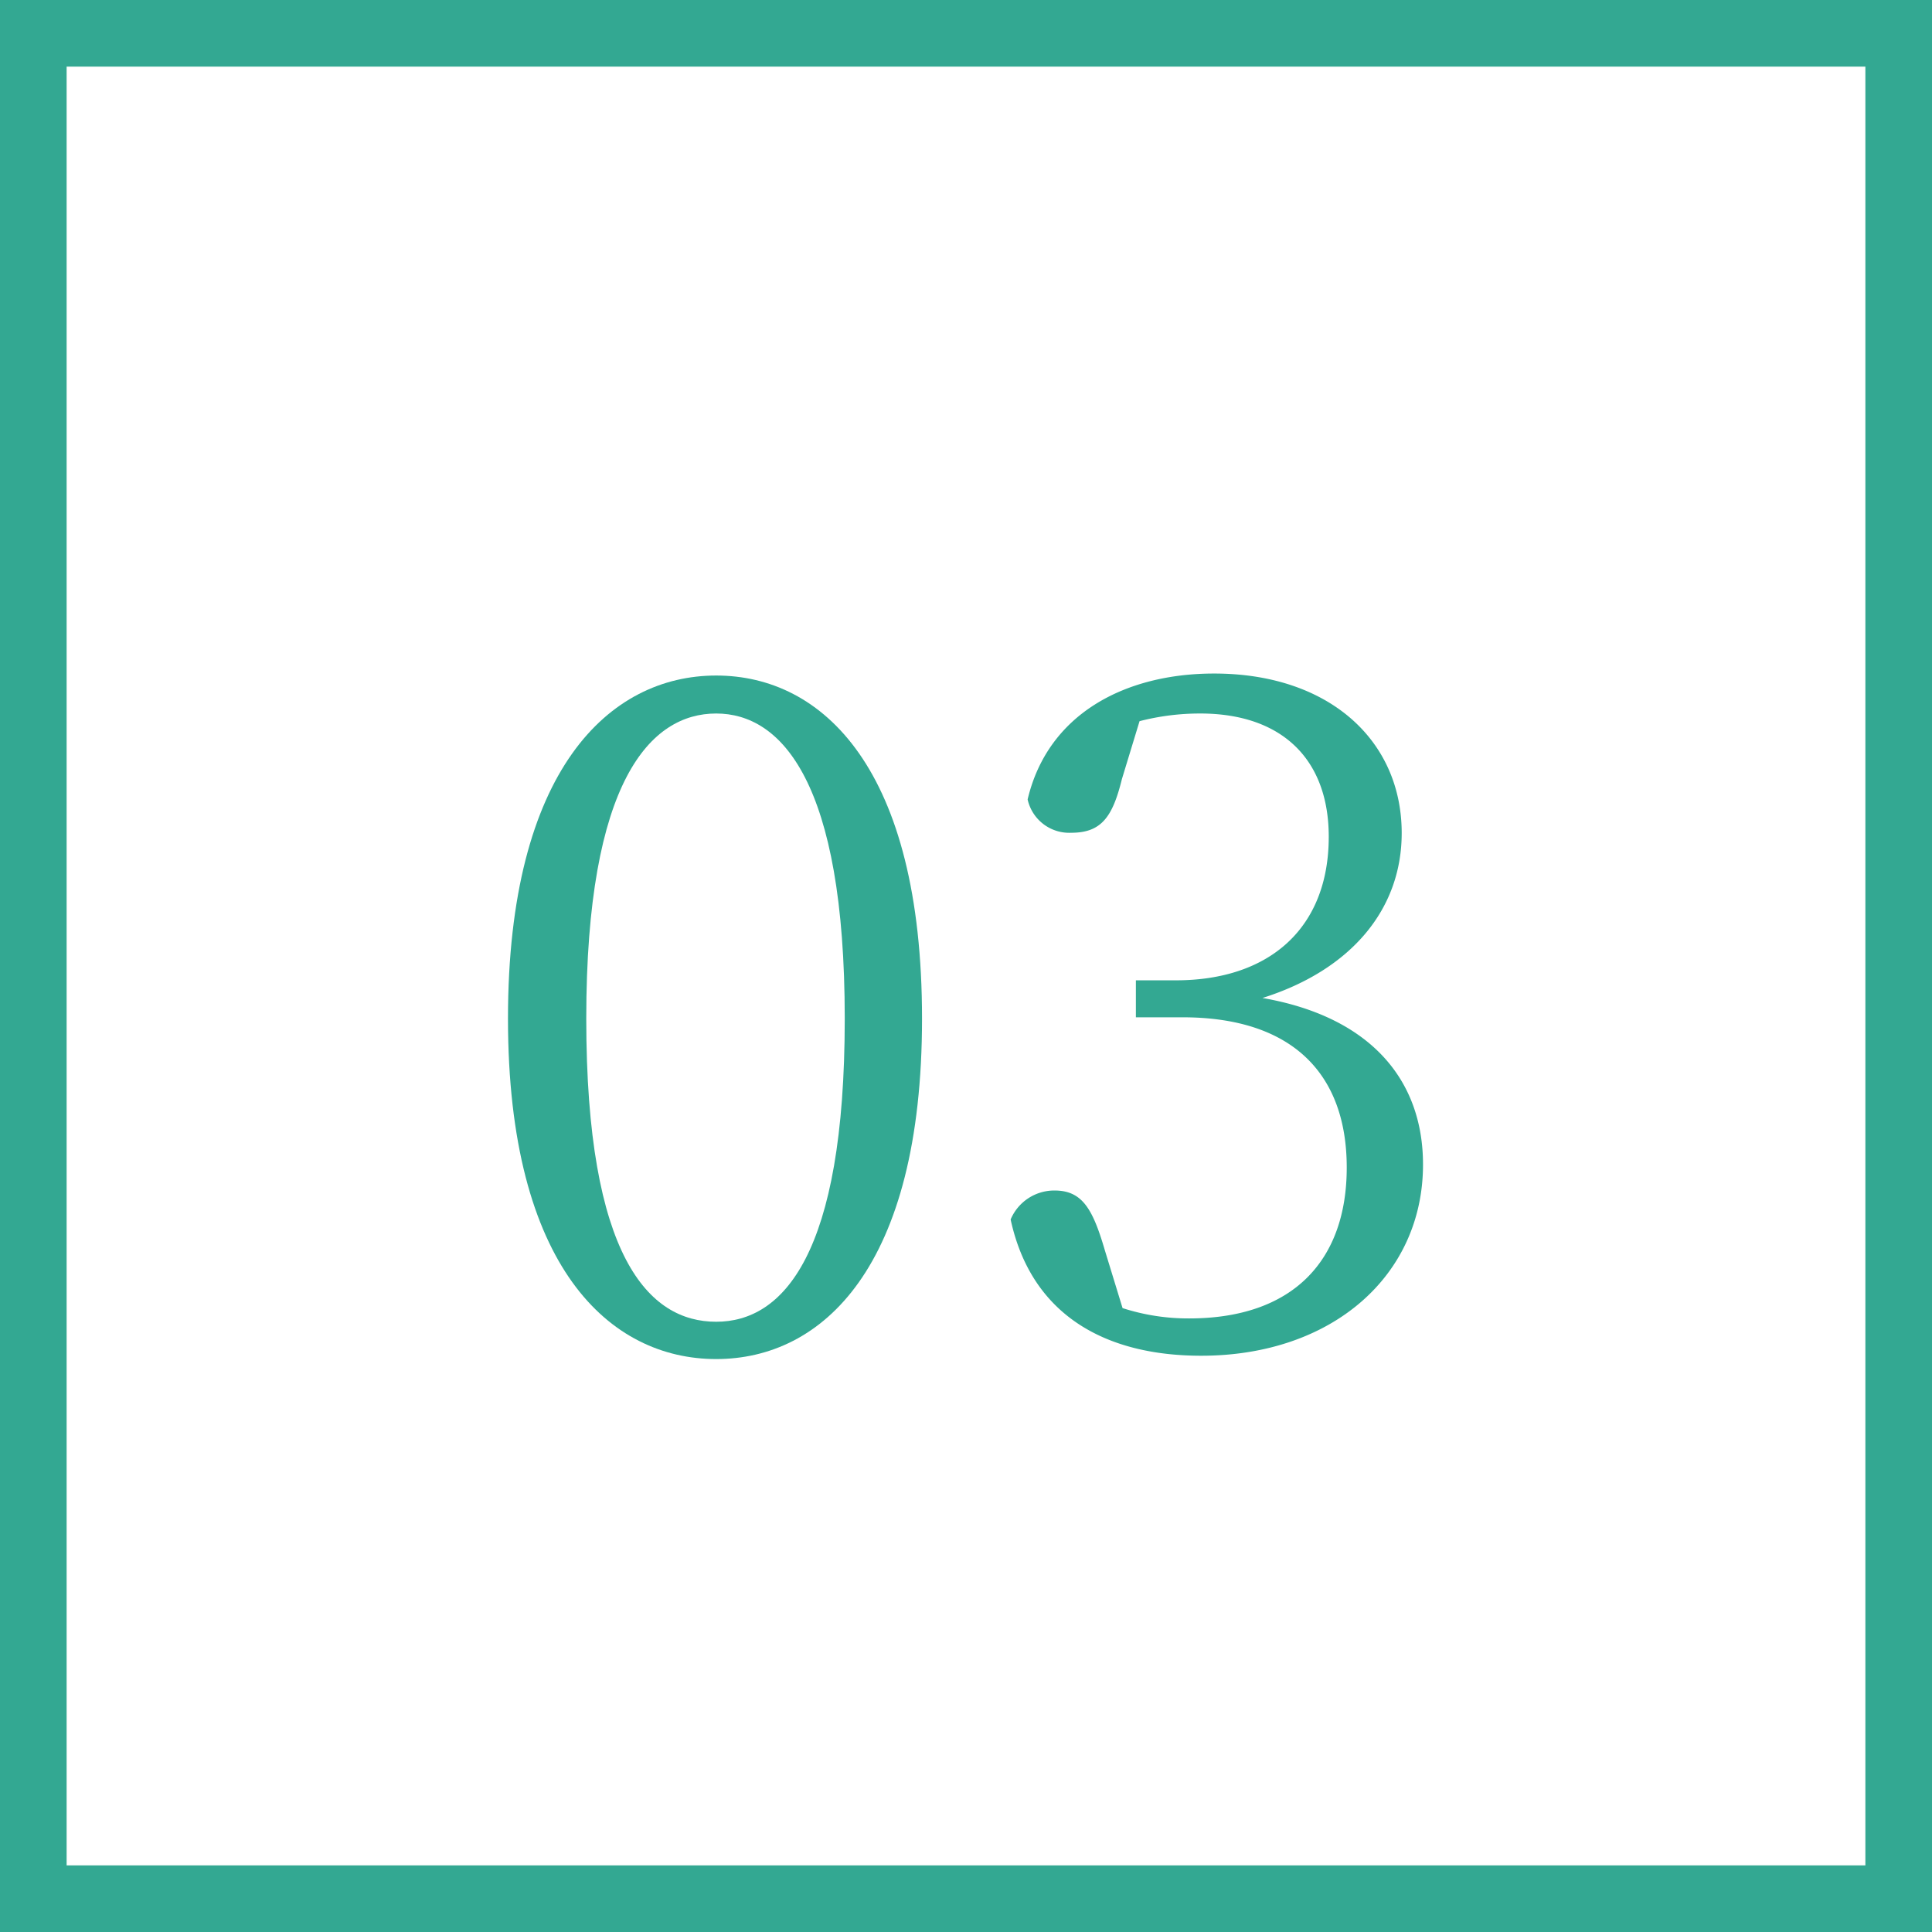
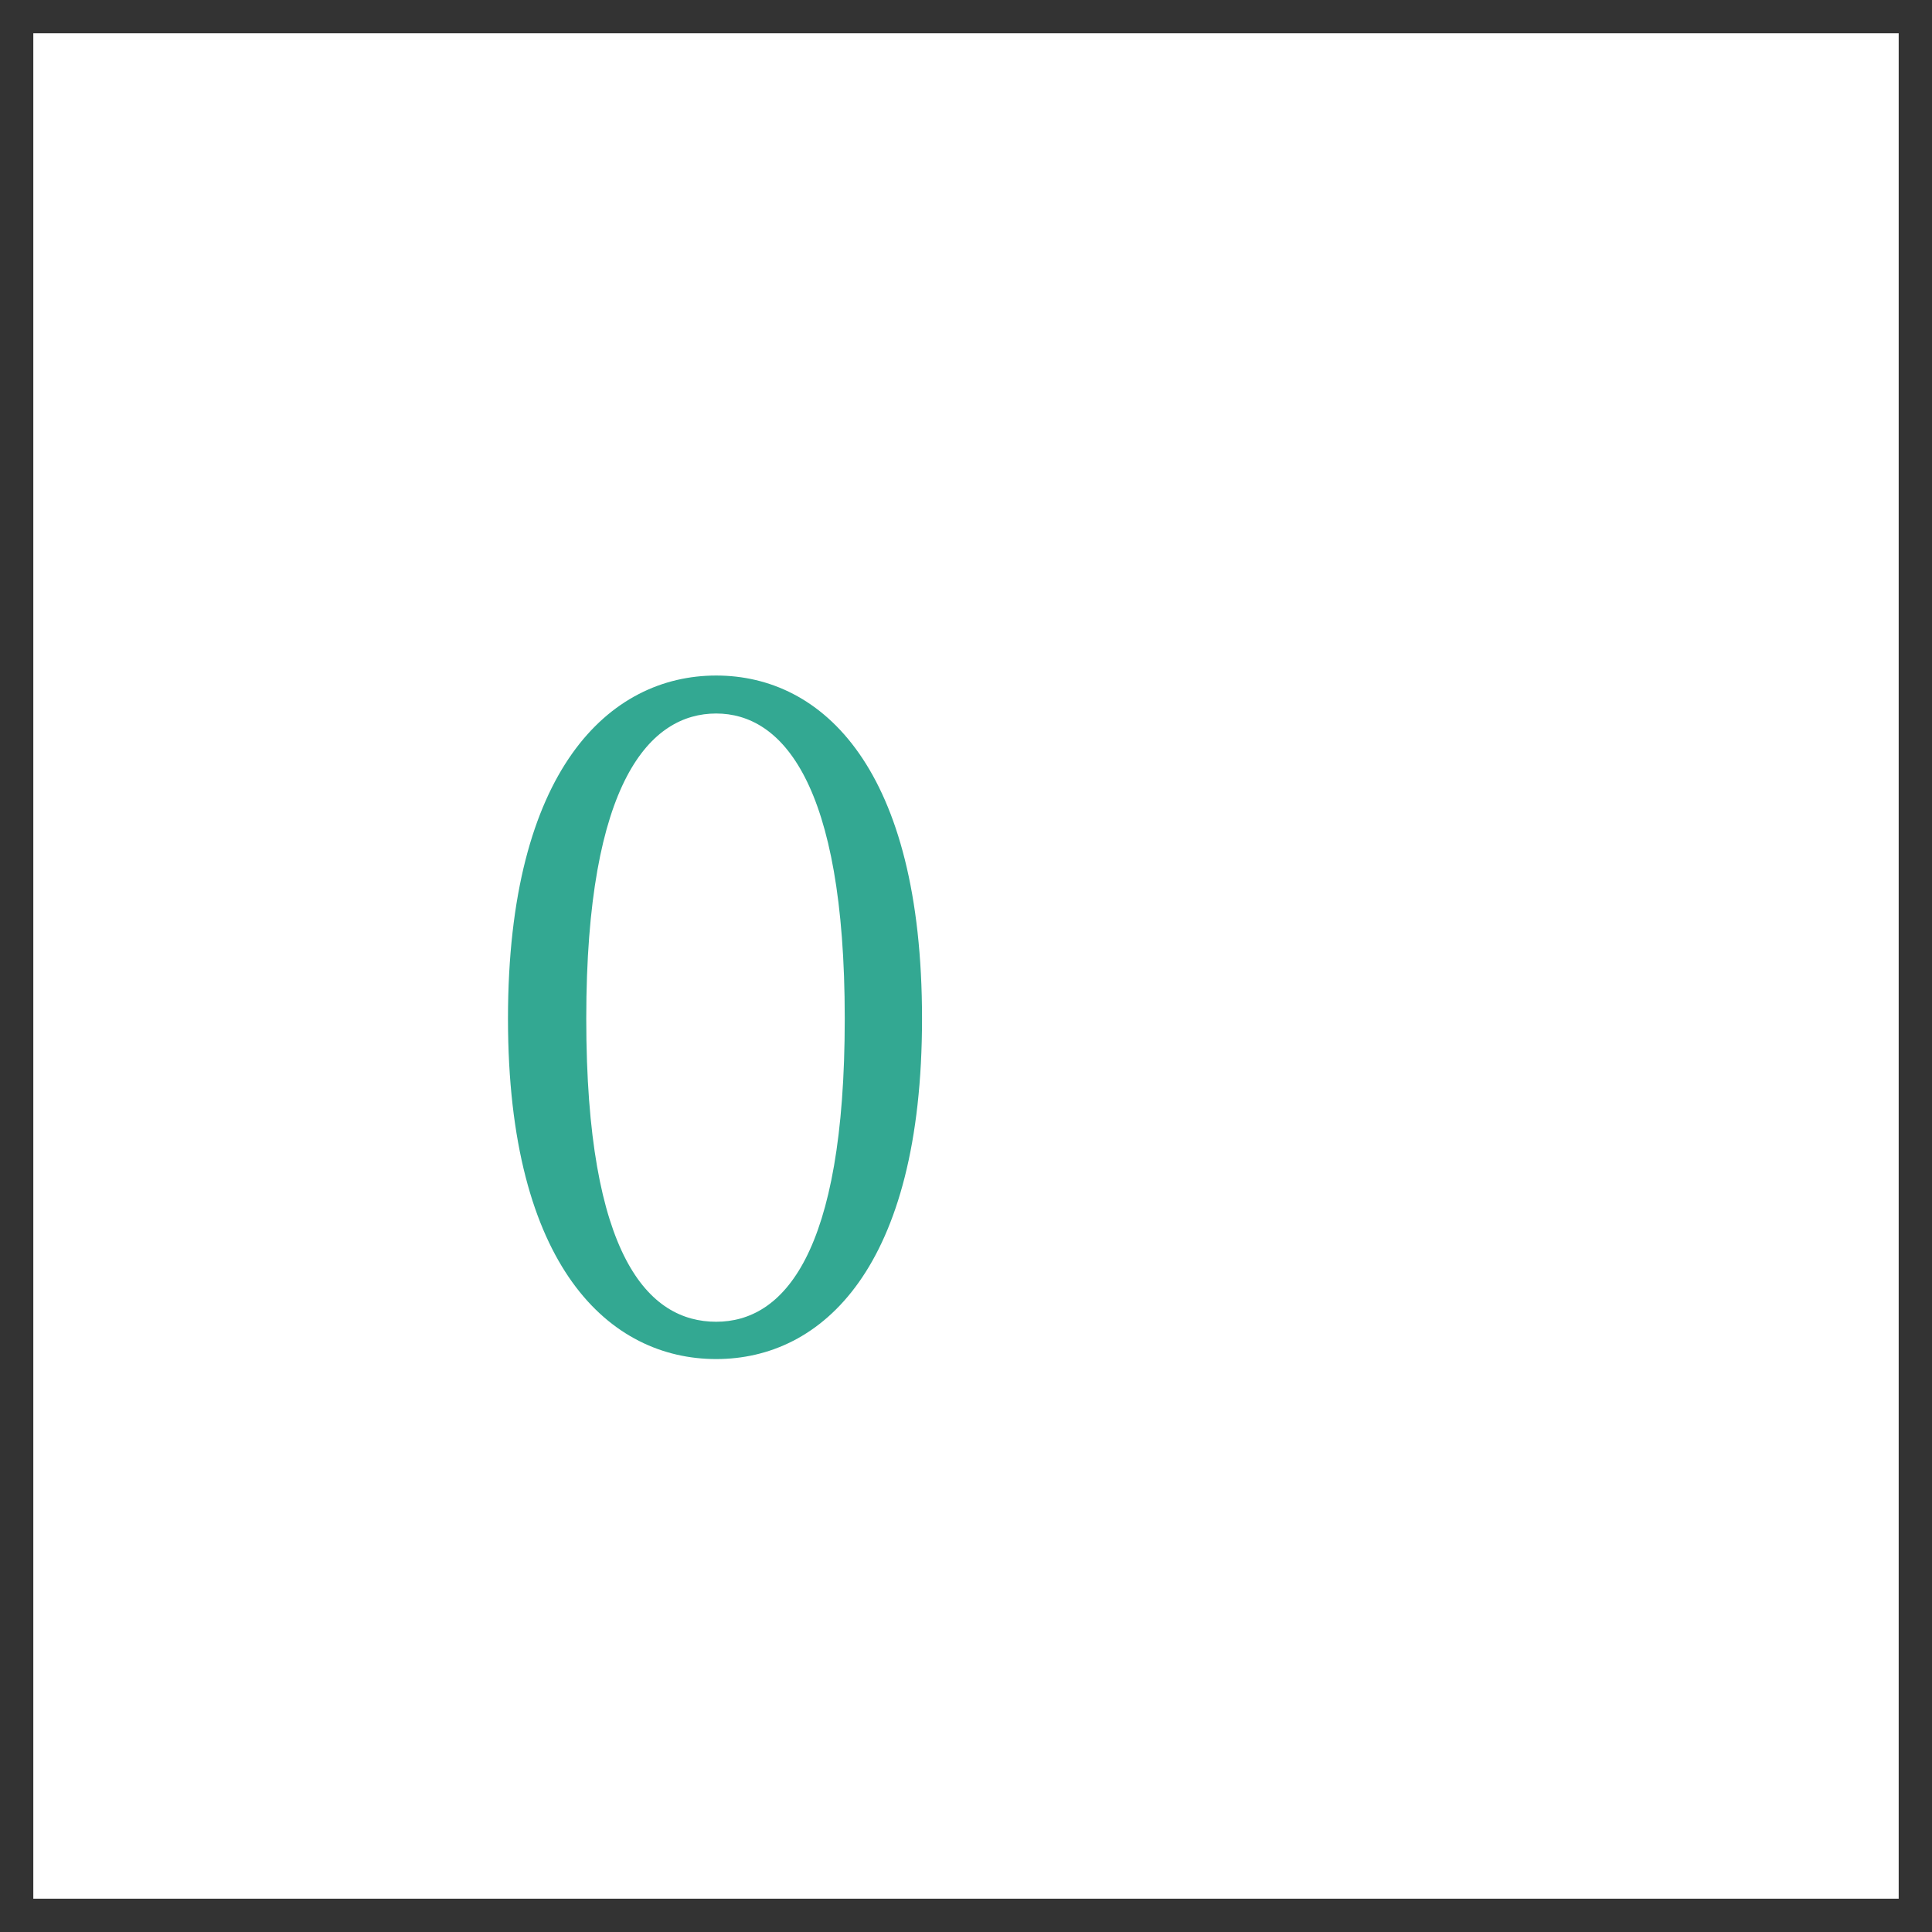
<svg xmlns="http://www.w3.org/2000/svg" width="58" height="58" viewBox="0 0 58 58">
  <rect x="0" y="0" width="58" height="58" fill="#333333" stroke="none" />
  <defs>
    <style>.cls-1{fill:#fff;}.cls-2{fill:#33a892;}</style>
  </defs>
  <title>implant‗step03</title>
  <g id="レイヤー_2" data-name="レイヤー 2">
    <g id="コンテンツ">
      <rect class="cls-1" x="1" y="1" width="56" height="56" />
-       <path class="cls-2" d="M56,2V56H2V2H56m2-2H0V58H58V0Z" />
-       <path class="cls-2" d="M27.68,30.58c0,7.48-3,10.22-6.18,10.22s-6.25-2.74-6.25-10.22,3.05-10.3,6.25-10.3S27.68,23.08,27.68,30.58Zm-6.18,9.1c2,0,3.86-2,3.86-9.1s-1.9-9.16-3.86-9.16-3.9,2-3.9,9.16S19.48,39.68,21.5,39.68Z" />
-       <path class="cls-2" d="M33.68,23.39C33.4,24.53,33.06,25,32.16,25a1.28,1.28,0,0,1-1.31-1c.61-2.58,2.94-3.78,5.6-3.78,3.44,0,5.63,2,5.63,4.79,0,2.29-1.52,4.11-4.18,4.95,3.22.56,4.82,2.44,4.82,5,0,3.33-2.72,5.74-6.66,5.74-2.89,0-5.1-1.23-5.72-4.09a1.42,1.42,0,0,1,1.32-.87c.84,0,1.15.57,1.51,1.8l.53,1.73a6.41,6.41,0,0,0,2,.31c3.11,0,4.73-1.73,4.73-4.53s-1.62-4.51-4.93-4.51H34.1V29.43h1.2c2.8,0,4.59-1.56,4.59-4.31,0-2.32-1.4-3.7-3.86-3.7a7.25,7.25,0,0,0-1.82.23Z" />
+       <path class="cls-2" d="M27.68,30.58c0,7.48-3,10.22-6.18,10.22s-6.25-2.74-6.25-10.22,3.05-10.3,6.25-10.3S27.68,23.08,27.68,30.58m-6.18,9.1c2,0,3.86-2,3.86-9.1s-1.9-9.16-3.86-9.16-3.9,2-3.9,9.16S19.48,39.68,21.5,39.68Z" />
    </g>
  </g>
</svg>